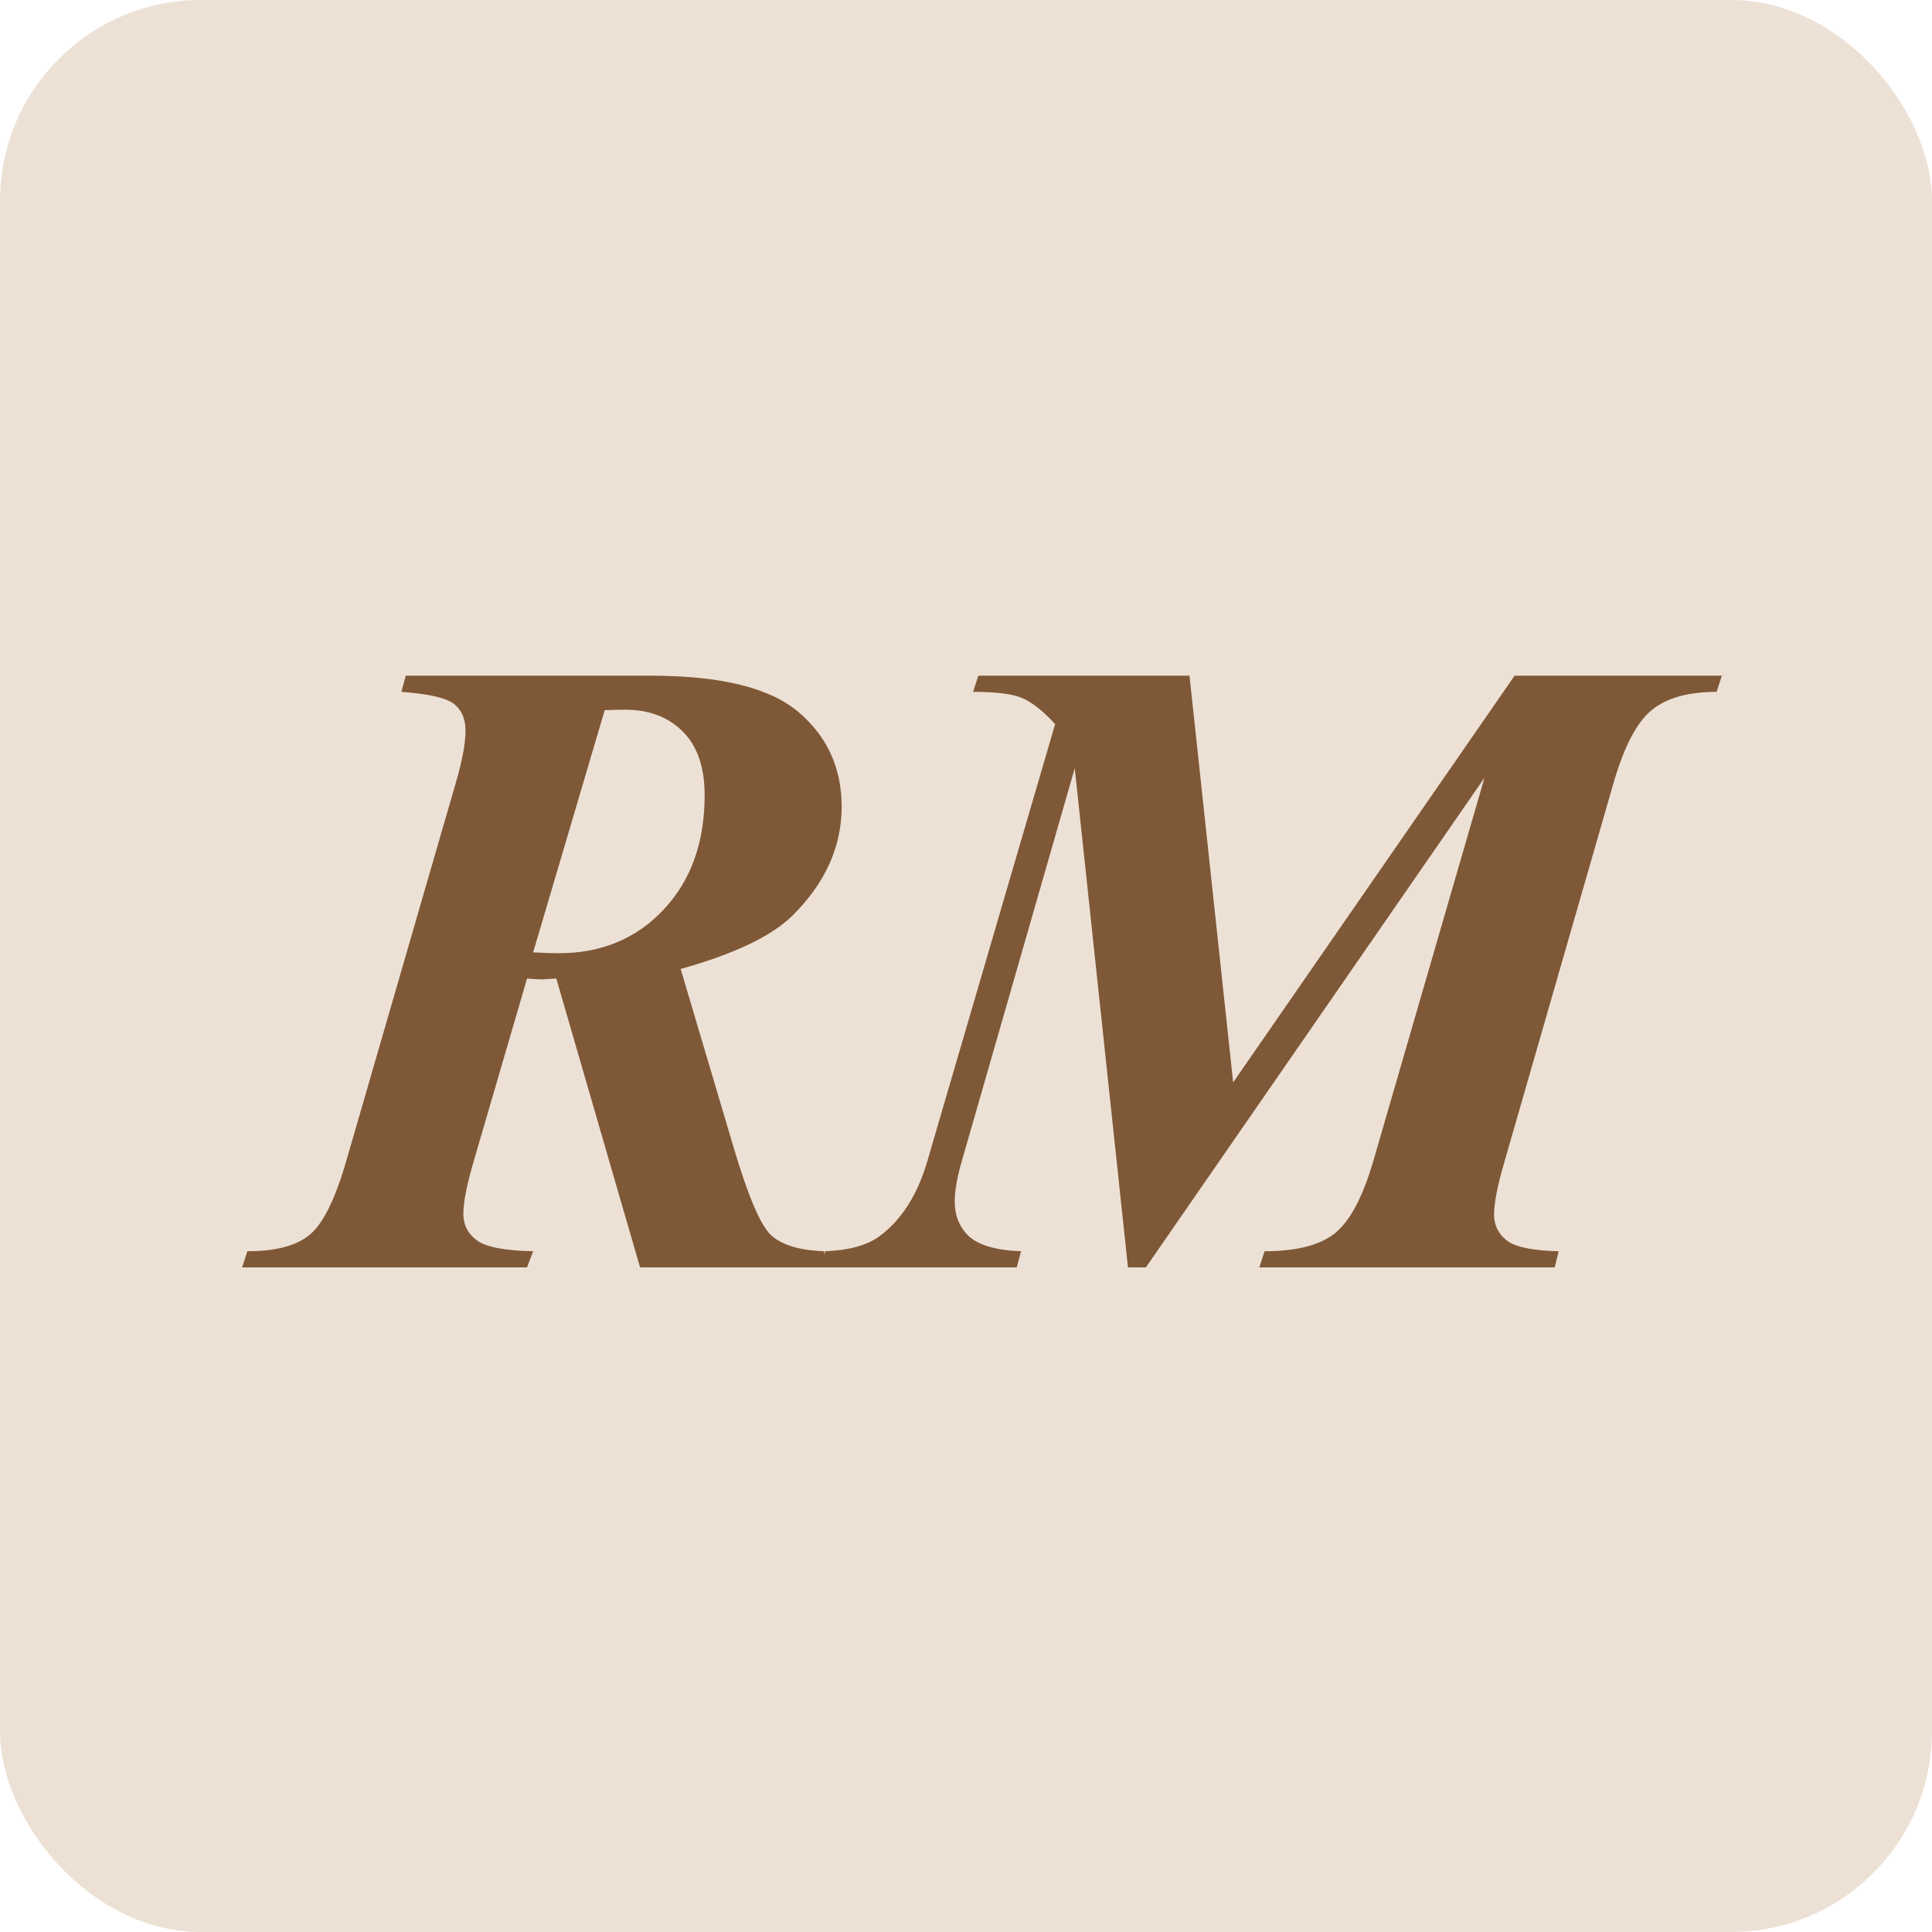
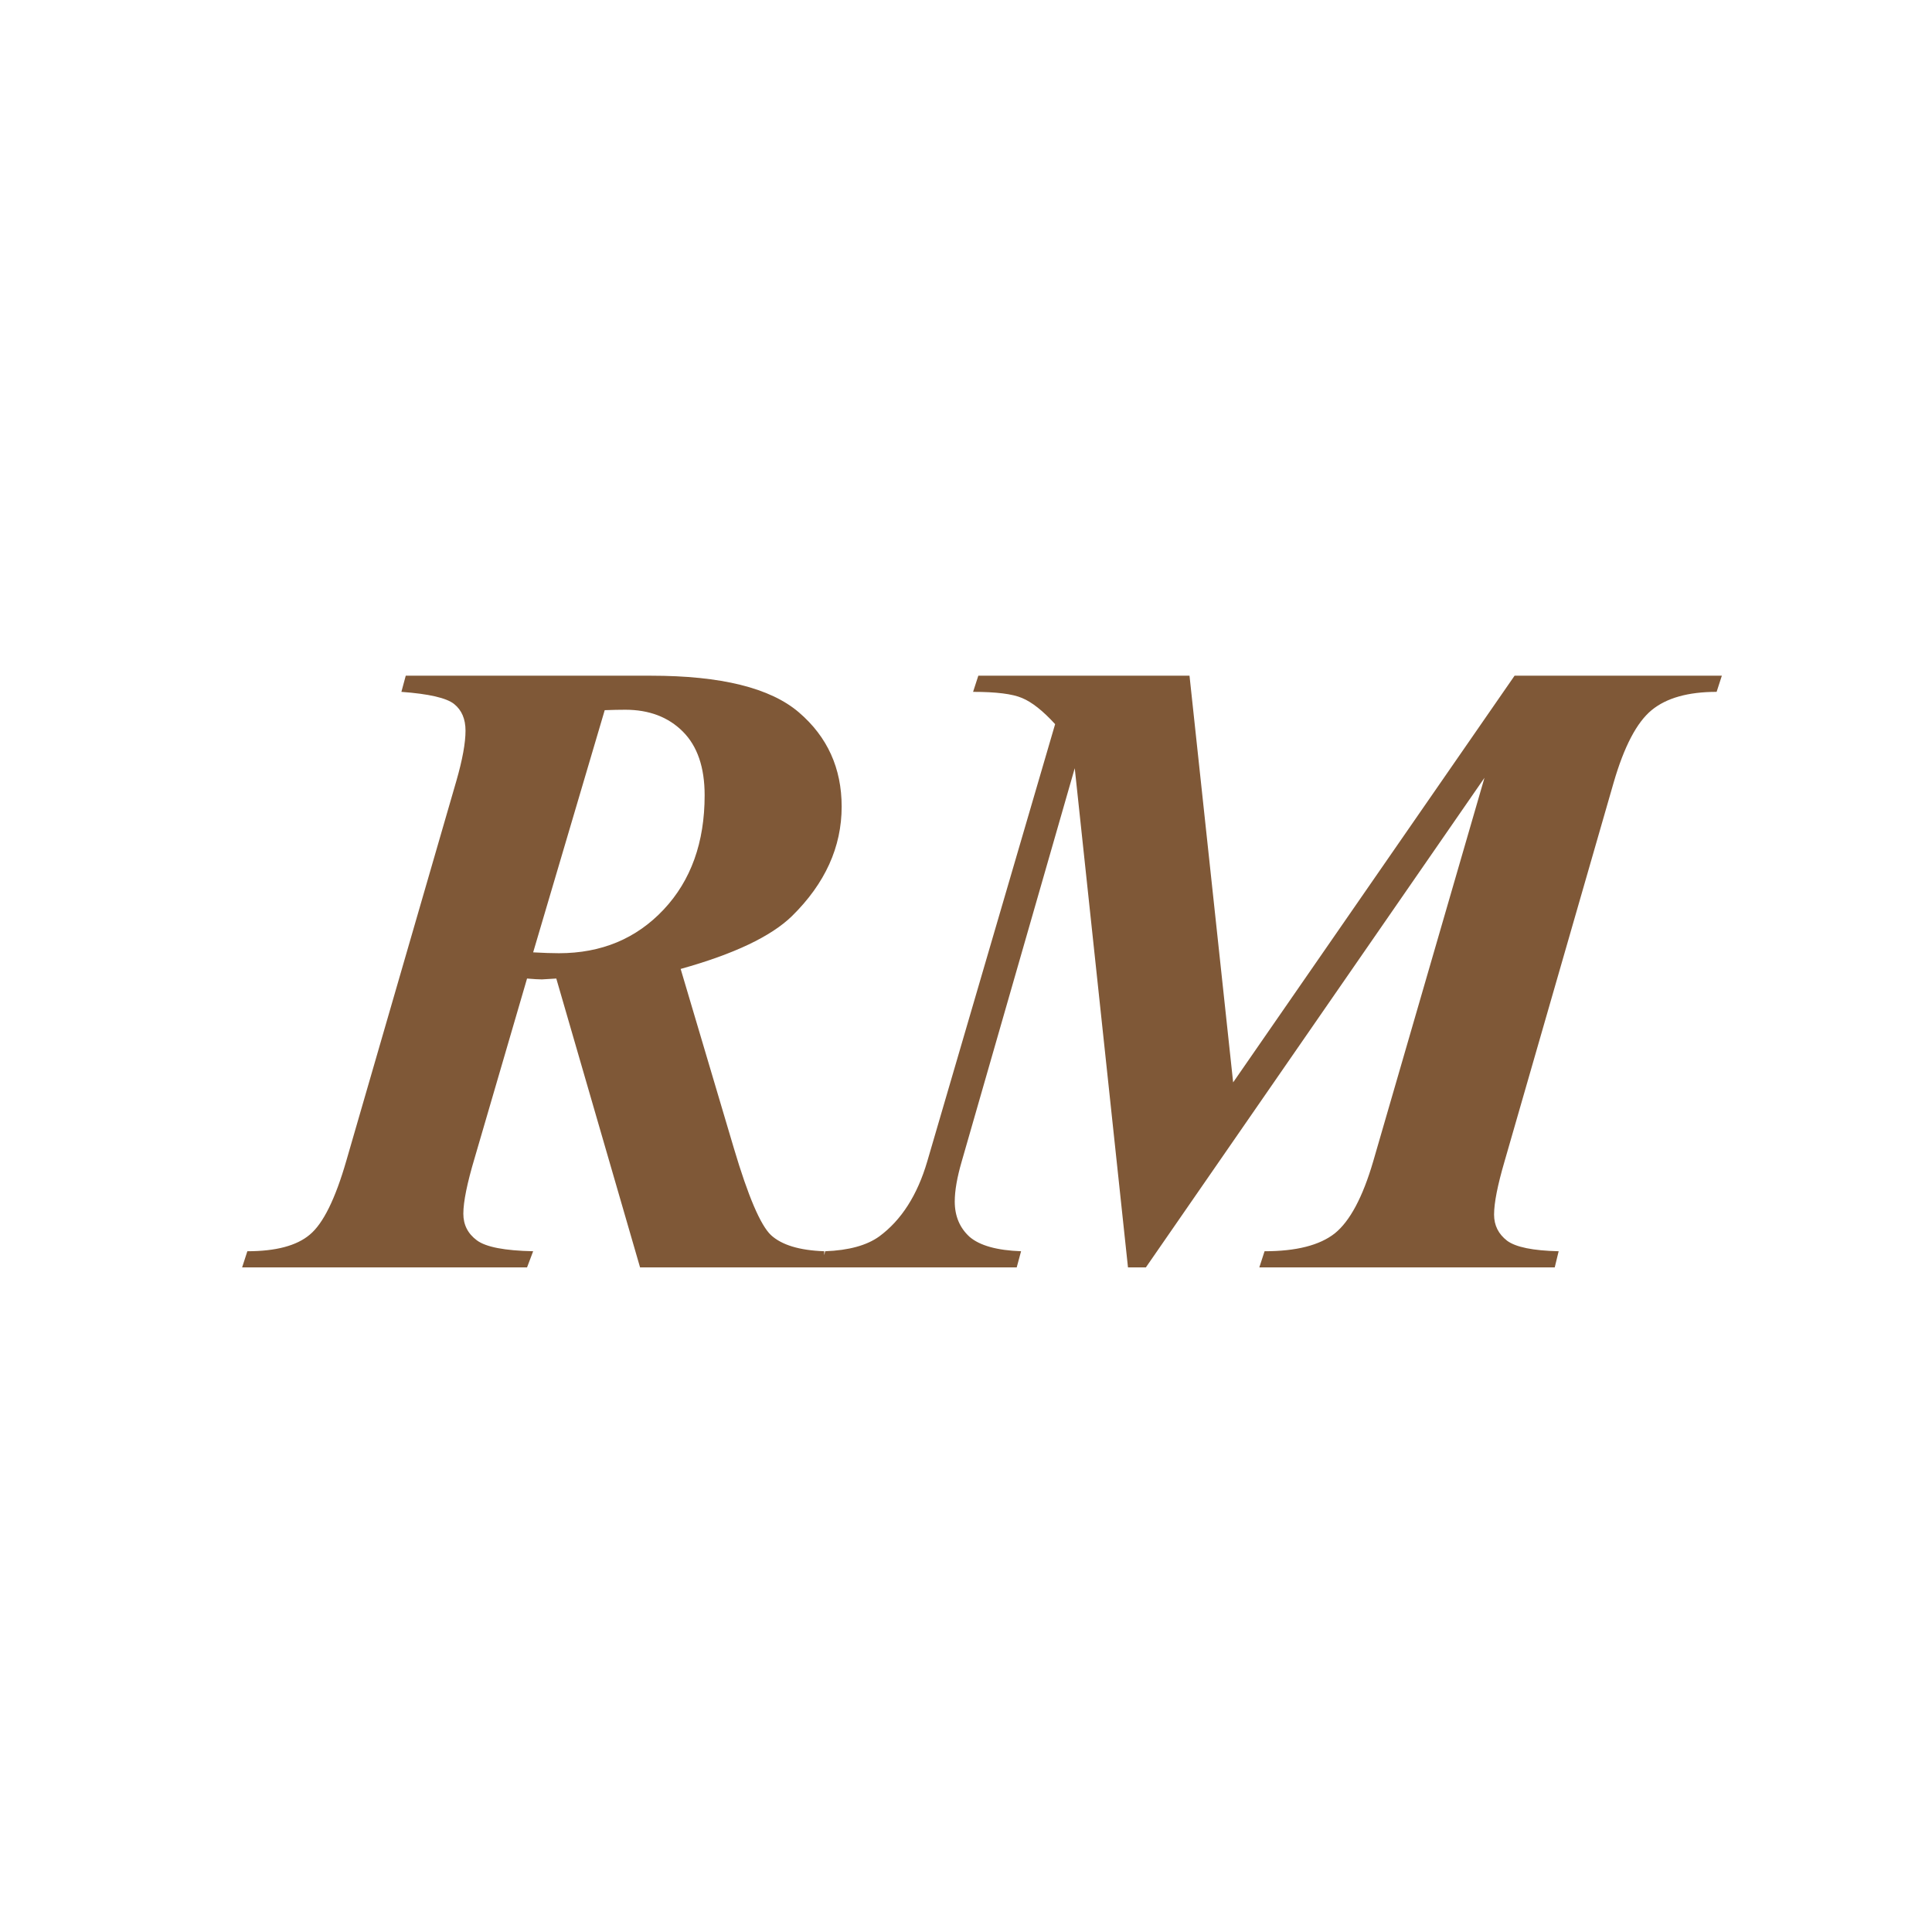
<svg xmlns="http://www.w3.org/2000/svg" width="125" height="125" viewBox="0 0 125 125" fill="none">
-   <rect width="125" height="125" rx="13" fill="#EDE1D5" />
  <path d="M34.1 63.311L30.712 74.914C30.223 76.551 29.978 77.756 29.978 78.528C29.978 79.243 30.27 79.817 30.854 80.25C31.437 80.683 32.651 80.918 34.495 80.955L34.1 82H15.665L16.004 80.955C17.848 80.955 19.194 80.598 20.041 79.883C20.907 79.167 21.697 77.568 22.412 75.083L29.527 50.522C29.922 49.148 30.119 48.066 30.119 47.275C30.119 46.522 29.875 45.948 29.386 45.553C28.896 45.158 27.758 44.894 25.97 44.763L26.252 43.718H42.118C46.654 43.718 49.844 44.508 51.688 46.09C53.533 47.67 54.455 49.703 54.455 52.188C54.455 54.804 53.382 57.166 51.237 59.274C49.882 60.591 47.482 61.73 44.038 62.69L47.482 74.293C48.404 77.398 49.204 79.271 49.882 79.911C50.578 80.551 51.726 80.899 53.326 80.955V82H41.412L35.992 63.311L35.06 63.367C34.853 63.367 34.533 63.348 34.1 63.311ZM34.495 61.617C35.154 61.654 35.709 61.673 36.161 61.673C38.909 61.673 41.167 60.732 42.937 58.85C44.706 56.968 45.59 54.502 45.59 51.453C45.59 49.647 45.12 48.273 44.179 47.332C43.238 46.391 41.996 45.92 40.452 45.92C40.076 45.92 39.633 45.929 39.125 45.948L34.495 61.617ZM76.961 43.718L79.784 70.03L97.993 43.718H111.403L111.065 44.763C109.22 44.763 107.818 45.158 106.858 45.948C105.898 46.739 105.079 48.301 104.402 50.635L97.344 75.14C96.892 76.683 96.666 77.831 96.666 78.584C96.666 79.28 96.949 79.845 97.513 80.278C98.078 80.692 99.188 80.918 100.845 80.955L100.591 82H81.478L81.817 80.955C83.868 80.955 85.383 80.57 86.362 79.798C87.341 79.007 88.169 77.455 88.846 75.14L96.045 50.324L74.138 82H72.98L69.536 49.703L62.224 75.14C61.923 76.175 61.772 77.041 61.772 77.737C61.772 78.678 62.092 79.44 62.732 80.024C63.391 80.588 64.501 80.899 66.063 80.955L65.781 82H53.133L53.388 80.955C54.912 80.899 56.079 80.579 56.888 79.996C58.319 78.942 59.354 77.323 59.994 75.14L68.266 46.852C67.475 45.986 66.76 45.421 66.12 45.158C65.499 44.894 64.445 44.763 62.958 44.763L63.297 43.718H76.961Z" fill="#7F5837" />
</svg>